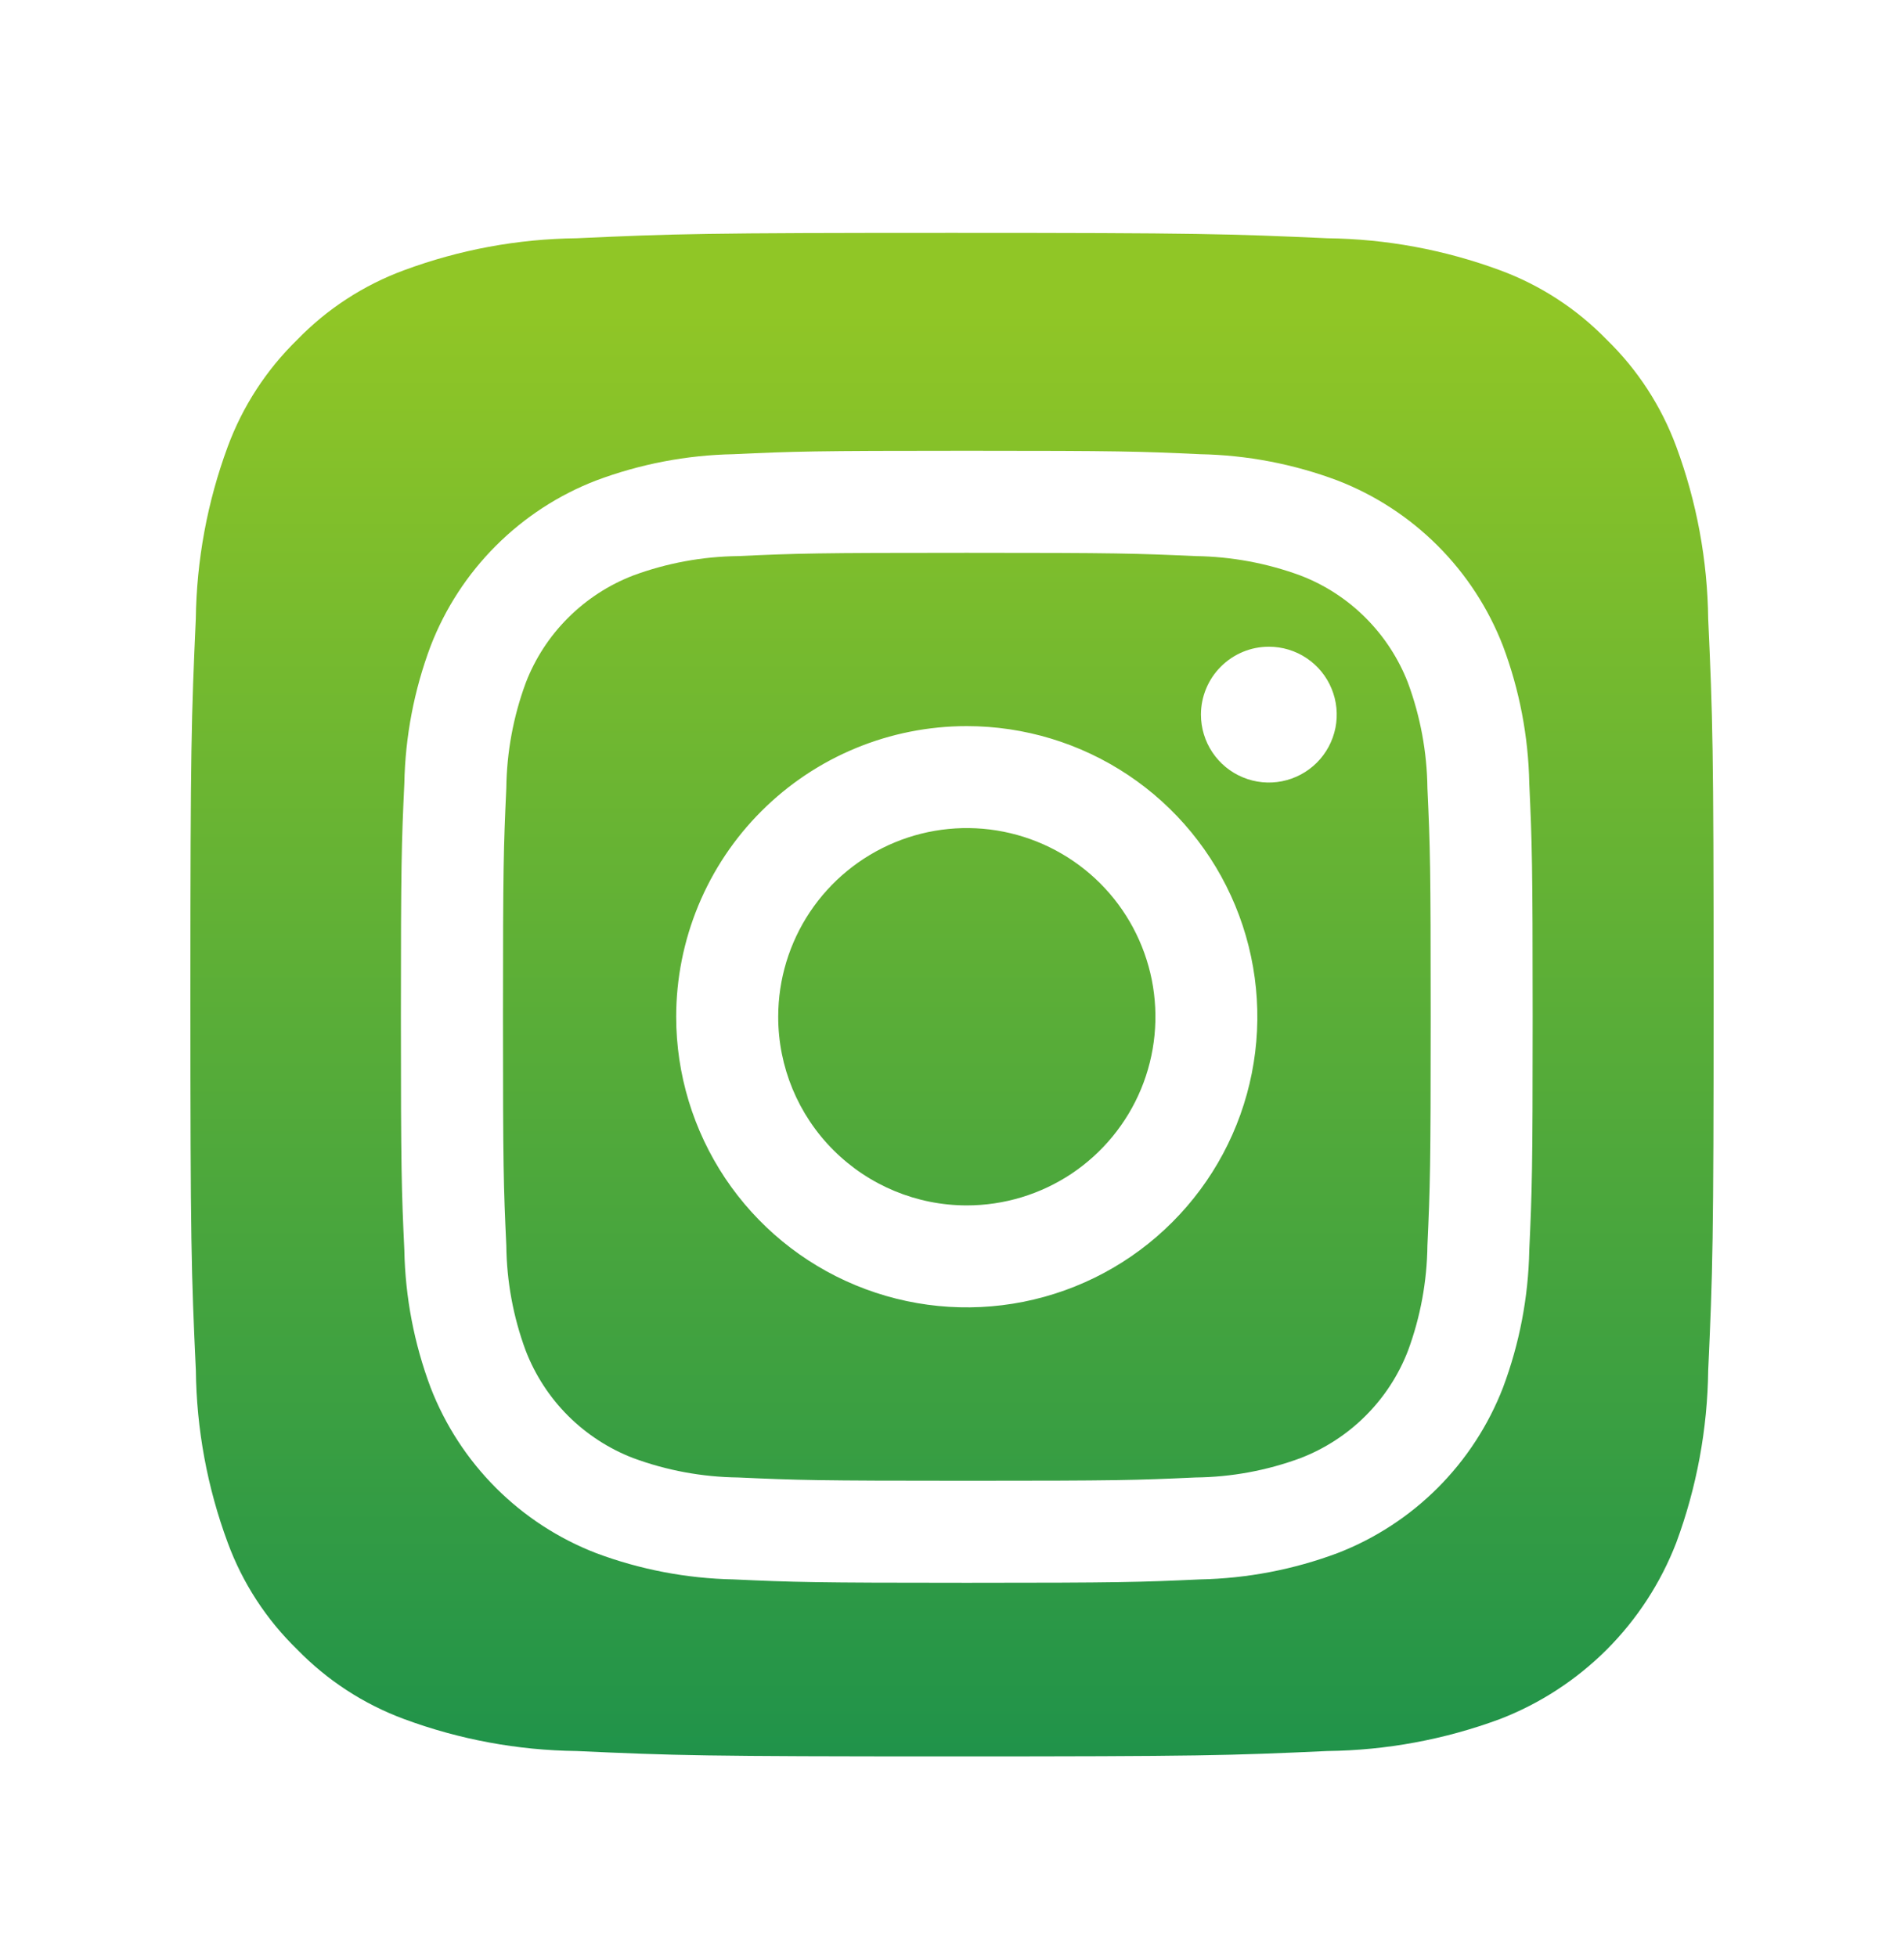
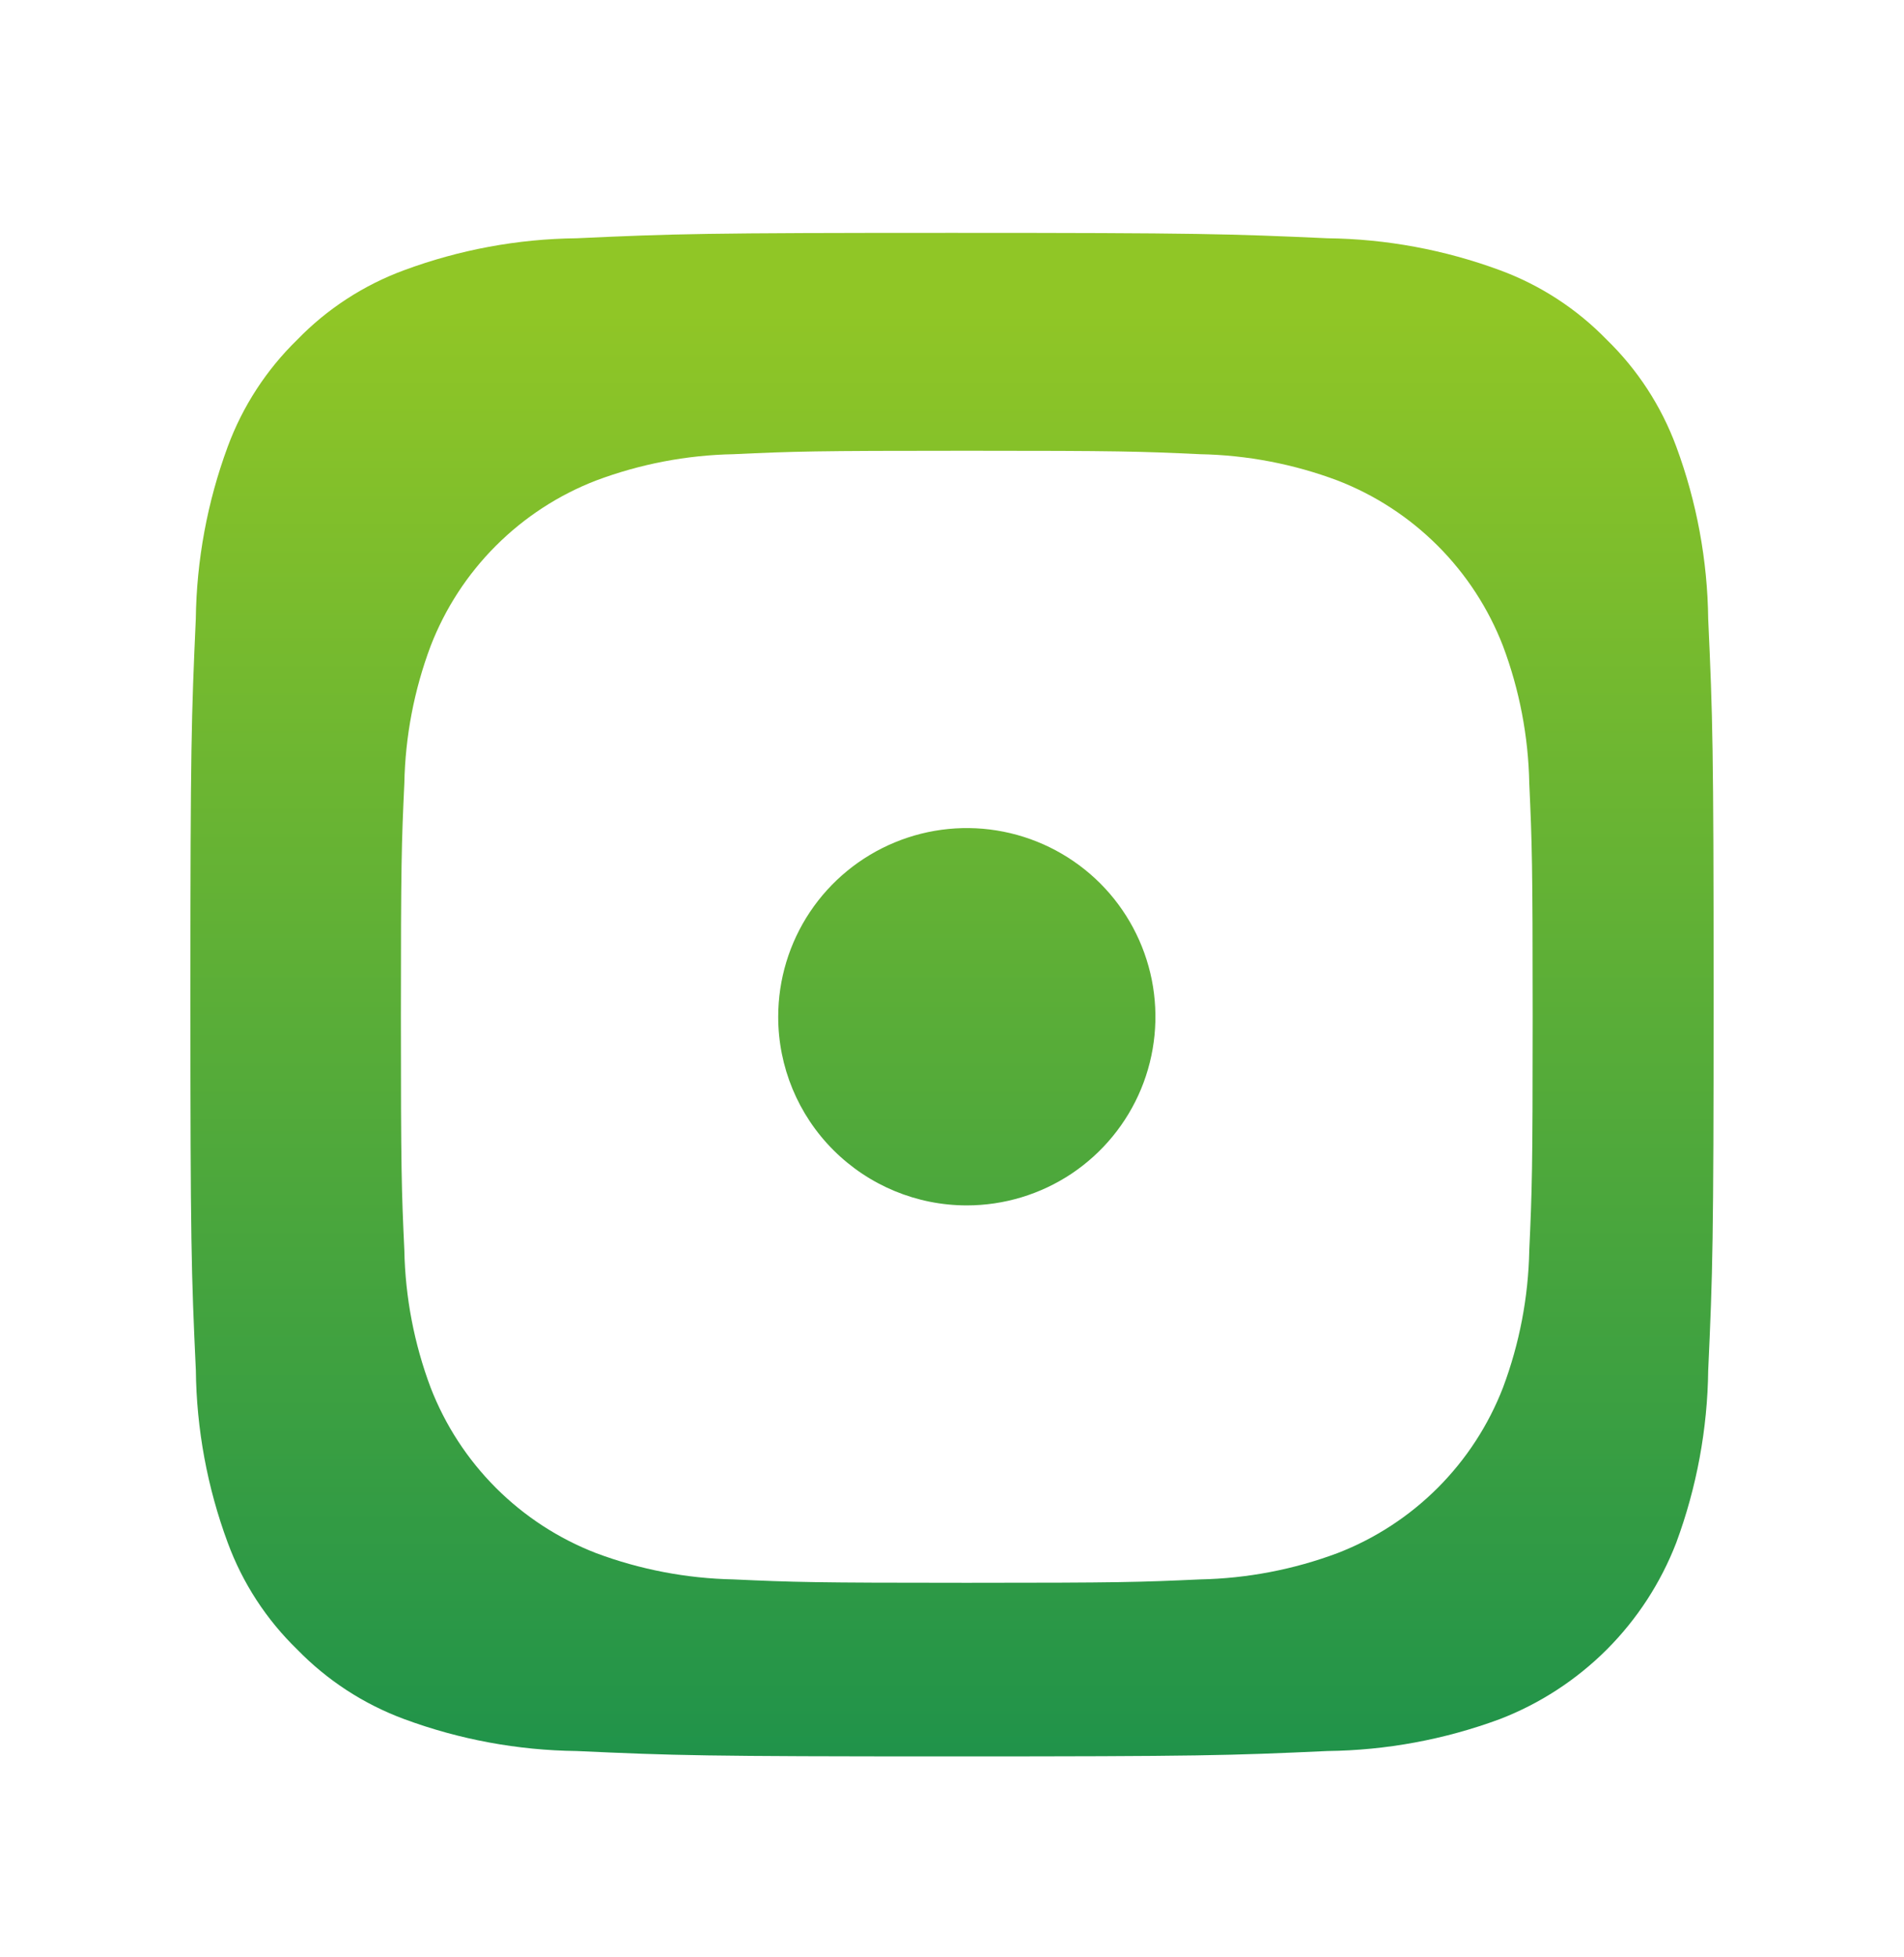
<svg xmlns="http://www.w3.org/2000/svg" width="36" height="37" viewBox="0 0 36 37" fill="none">
  <path d="M15.315 17.238C14.923 17.825 14.714 18.514 14.714 19.22C14.713 20.165 15.089 21.073 15.758 21.741C16.427 22.41 17.334 22.786 18.279 22.786C18.985 22.786 19.674 22.577 20.261 22.186C20.847 21.794 21.305 21.237 21.575 20.585C21.845 19.933 21.915 19.216 21.778 18.524C21.64 17.833 21.301 17.197 20.802 16.698C20.303 16.2 19.668 15.86 18.976 15.722C18.284 15.584 17.567 15.655 16.916 15.925C16.264 16.195 15.707 16.652 15.315 17.238Z" fill="url(#paint0_linear_1268_137)" />
-   <path fill-rule="evenodd" clip-rule="evenodd" d="M11.971 27.562C12.607 27.797 13.279 27.921 13.957 27.929C15.085 27.98 15.423 27.991 18.28 27.991C21.137 27.991 21.476 27.981 22.604 27.929C23.282 27.922 23.954 27.798 24.591 27.562C25.052 27.384 25.471 27.112 25.821 26.762C26.171 26.413 26.444 25.994 26.622 25.532C26.857 24.896 26.981 24.224 26.989 23.545C27.04 22.416 27.051 22.079 27.051 19.221C27.051 16.364 27.041 16.027 26.989 14.897C26.981 14.219 26.857 13.547 26.622 12.91C26.444 12.449 26.171 12.03 25.821 11.68C25.472 11.33 25.052 11.057 24.591 10.88C23.954 10.645 23.282 10.521 22.604 10.512C21.475 10.461 21.136 10.45 18.28 10.45C15.424 10.45 15.085 10.46 13.957 10.512C13.279 10.52 12.607 10.644 11.971 10.879C11.509 11.057 11.09 11.33 10.74 11.68C10.39 12.029 10.117 12.448 9.94 12.91C9.705 13.547 9.581 14.219 9.573 14.897C9.522 16.026 9.51 16.364 9.51 19.221C9.51 22.078 9.521 22.417 9.573 23.545C9.58 24.223 9.704 24.895 9.94 25.532C10.118 25.993 10.39 26.412 10.74 26.762C11.09 27.111 11.509 27.384 11.971 27.562ZM13.711 22.272C13.108 21.368 12.785 20.306 12.785 19.22C12.785 18.498 12.928 17.784 13.204 17.117C13.48 16.451 13.884 15.845 14.395 15.335C14.905 14.825 15.51 14.42 16.177 14.144C16.843 13.868 17.558 13.726 18.279 13.726C19.366 13.726 20.428 14.048 21.332 14.652C22.235 15.255 22.939 16.113 23.355 17.117C23.771 18.121 23.88 19.226 23.668 20.291C23.456 21.357 22.933 22.336 22.164 23.104C21.396 23.873 20.417 24.396 19.351 24.608C18.285 24.82 17.181 24.711 16.177 24.295C15.173 23.88 14.315 23.175 13.711 22.272ZM22.923 14.221C22.782 14.01 22.707 13.762 22.707 13.508C22.707 13.168 22.843 12.841 23.084 12.601C23.325 12.36 23.651 12.225 23.991 12.225C24.245 12.225 24.494 12.3 24.704 12.441C24.916 12.582 25.08 12.783 25.177 13.018C25.274 13.252 25.299 13.511 25.25 13.759C25.2 14.008 25.078 14.237 24.898 14.417C24.719 14.596 24.49 14.718 24.241 14.768C23.992 14.817 23.733 14.792 23.499 14.694C23.264 14.597 23.064 14.432 22.923 14.221Z" fill="url(#paint1_linear_1268_137)" />
  <path fill-rule="evenodd" clip-rule="evenodd" d="M7.641 32.496C8.686 32.883 9.789 33.087 10.903 33.1C12.754 33.185 13.309 33.202 17.999 33.202C22.69 33.202 23.246 33.185 25.098 33.1C26.212 33.087 27.315 32.883 28.36 32.496C29.117 32.204 29.805 31.756 30.38 31.182C30.954 30.608 31.401 29.92 31.694 29.162C32.08 28.118 32.285 27.014 32.298 25.901C32.383 24.047 32.4 23.493 32.4 18.802C32.4 14.112 32.383 13.557 32.298 11.704C32.285 10.59 32.081 9.487 31.694 8.442C31.412 7.679 30.963 6.988 30.38 6.422C29.813 5.838 29.123 5.389 28.36 5.108C27.315 4.722 26.212 4.517 25.098 4.504C23.245 4.421 22.689 4.402 18 4.402C13.311 4.402 12.754 4.419 10.902 4.504C9.788 4.516 8.685 4.721 7.64 5.108C6.877 5.389 6.186 5.838 5.62 6.422C5.037 6.99 4.588 7.68 4.306 8.443C3.92 9.487 3.716 10.59 3.702 11.703C3.619 13.556 3.6 14.11 3.6 18.802C3.6 23.494 3.617 24.049 3.703 25.901C3.715 27.014 3.919 28.118 4.306 29.162C4.587 29.926 5.037 30.616 5.621 31.182C6.188 31.765 6.878 32.214 7.641 32.496ZM11.271 9.083C12.103 8.771 12.981 8.603 13.869 8.586C15.01 8.533 15.376 8.521 18.281 8.521C21.186 8.521 21.551 8.533 22.692 8.586C23.58 8.603 24.458 8.771 25.29 9.083C26 9.358 26.645 9.778 27.184 10.317C27.723 10.856 28.143 11.501 28.418 12.212C28.73 13.043 28.898 13.922 28.915 14.809C28.967 15.95 28.979 16.315 28.979 19.221C28.979 22.126 28.967 22.49 28.915 23.632C28.898 24.52 28.73 25.398 28.418 26.23C28.143 26.94 27.723 27.586 27.184 28.125C26.645 28.664 26 29.084 25.289 29.359C24.457 29.67 23.579 29.838 22.691 29.856C21.55 29.908 21.186 29.92 18.28 29.92C15.374 29.92 15.01 29.908 13.869 29.856C12.981 29.838 12.103 29.67 11.271 29.359C10.56 29.084 9.915 28.664 9.376 28.125C8.837 27.586 8.417 26.94 8.142 26.23C7.83 25.398 7.662 24.52 7.645 23.632C7.592 22.491 7.58 22.126 7.58 19.221C7.58 16.315 7.592 15.95 7.645 14.809C7.662 13.922 7.83 13.043 8.142 12.212C8.417 11.501 8.837 10.855 9.376 10.317C9.915 9.778 10.56 9.357 11.271 9.083Z" fill="url(#paint2_linear_1268_137)" />
  <defs>
    <linearGradient id="paint0_linear_1268_137" x1="19.095" y1="5.902" x2="19.095" y2="33.202" gradientUnits="userSpaceOnUse">
      <stop stop-color="#90C626" />
      <stop offset="1" stop-color="#20934A" />
    </linearGradient>
    <linearGradient id="paint1_linear_1268_137" x1="19.095" y1="5.902" x2="19.095" y2="33.202" gradientUnits="userSpaceOnUse">
      <stop stop-color="#90C626" />
      <stop offset="1" stop-color="#20934A" />
    </linearGradient>
    <linearGradient id="paint2_linear_1268_137" x1="19.095" y1="5.902" x2="19.095" y2="33.202" gradientUnits="userSpaceOnUse">
      <stop stop-color="#90C626" />
      <stop offset="1" stop-color="#20934A" />
    </linearGradient>
  </defs>
</svg>